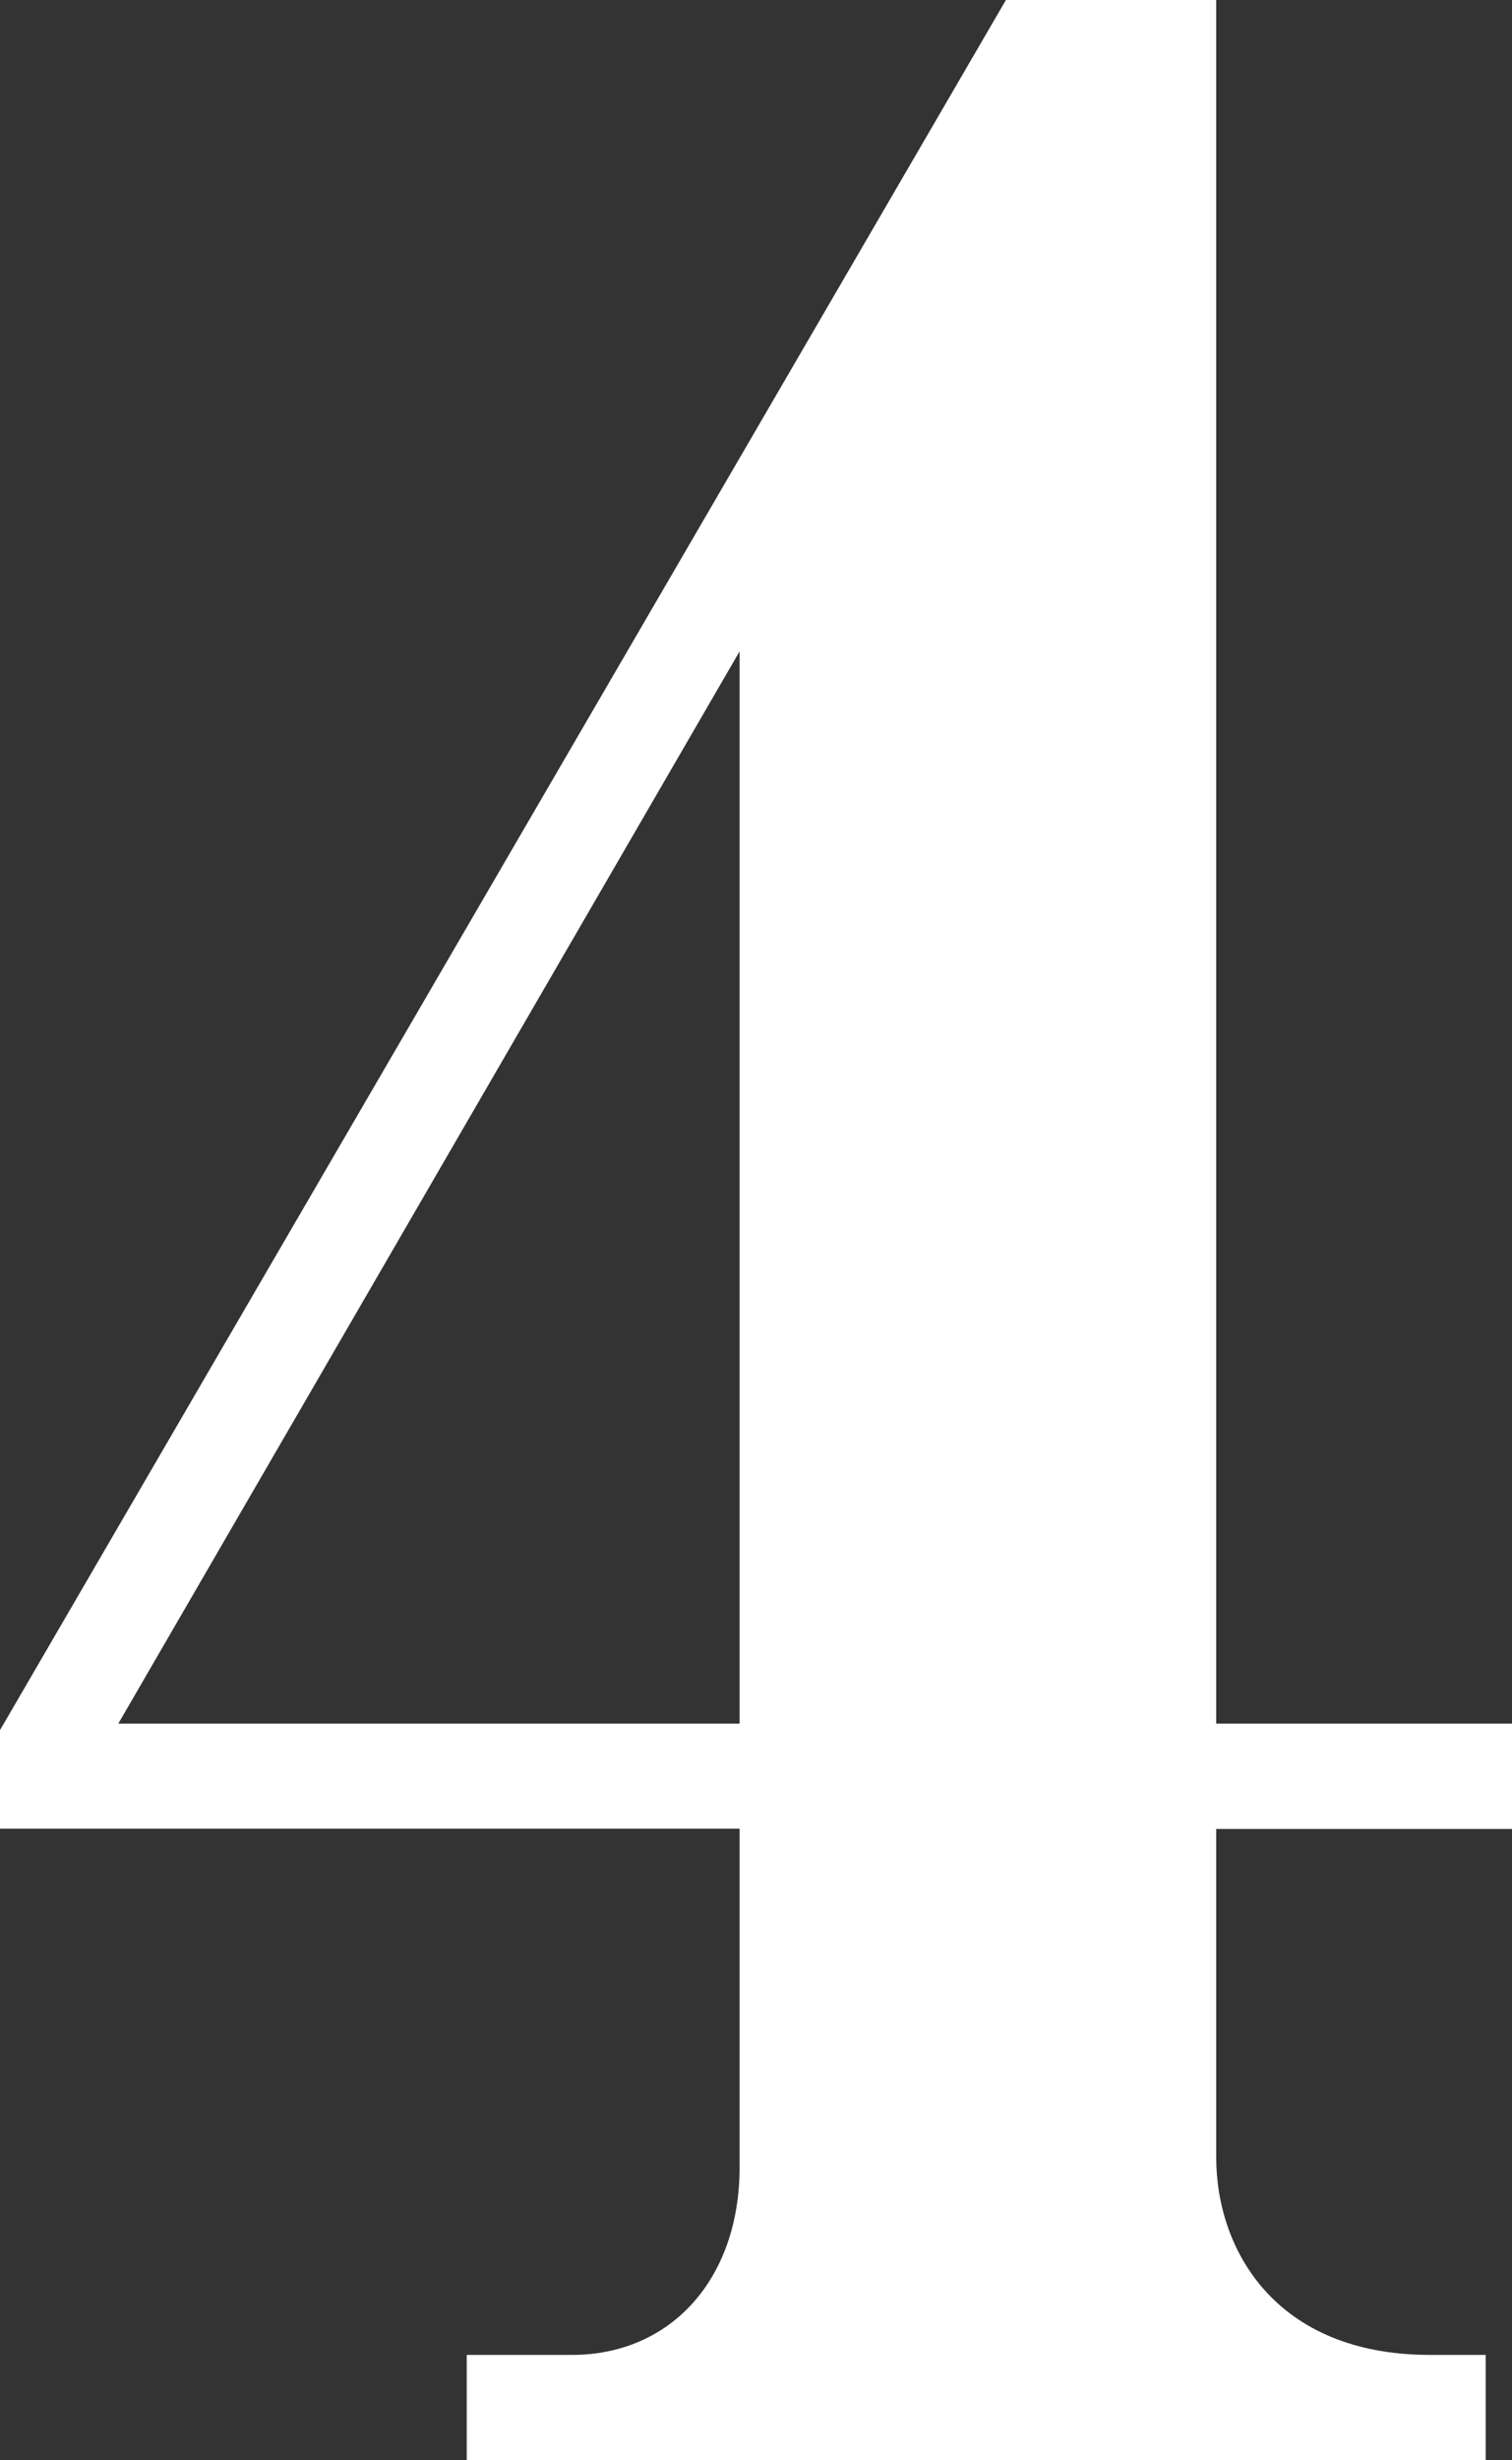
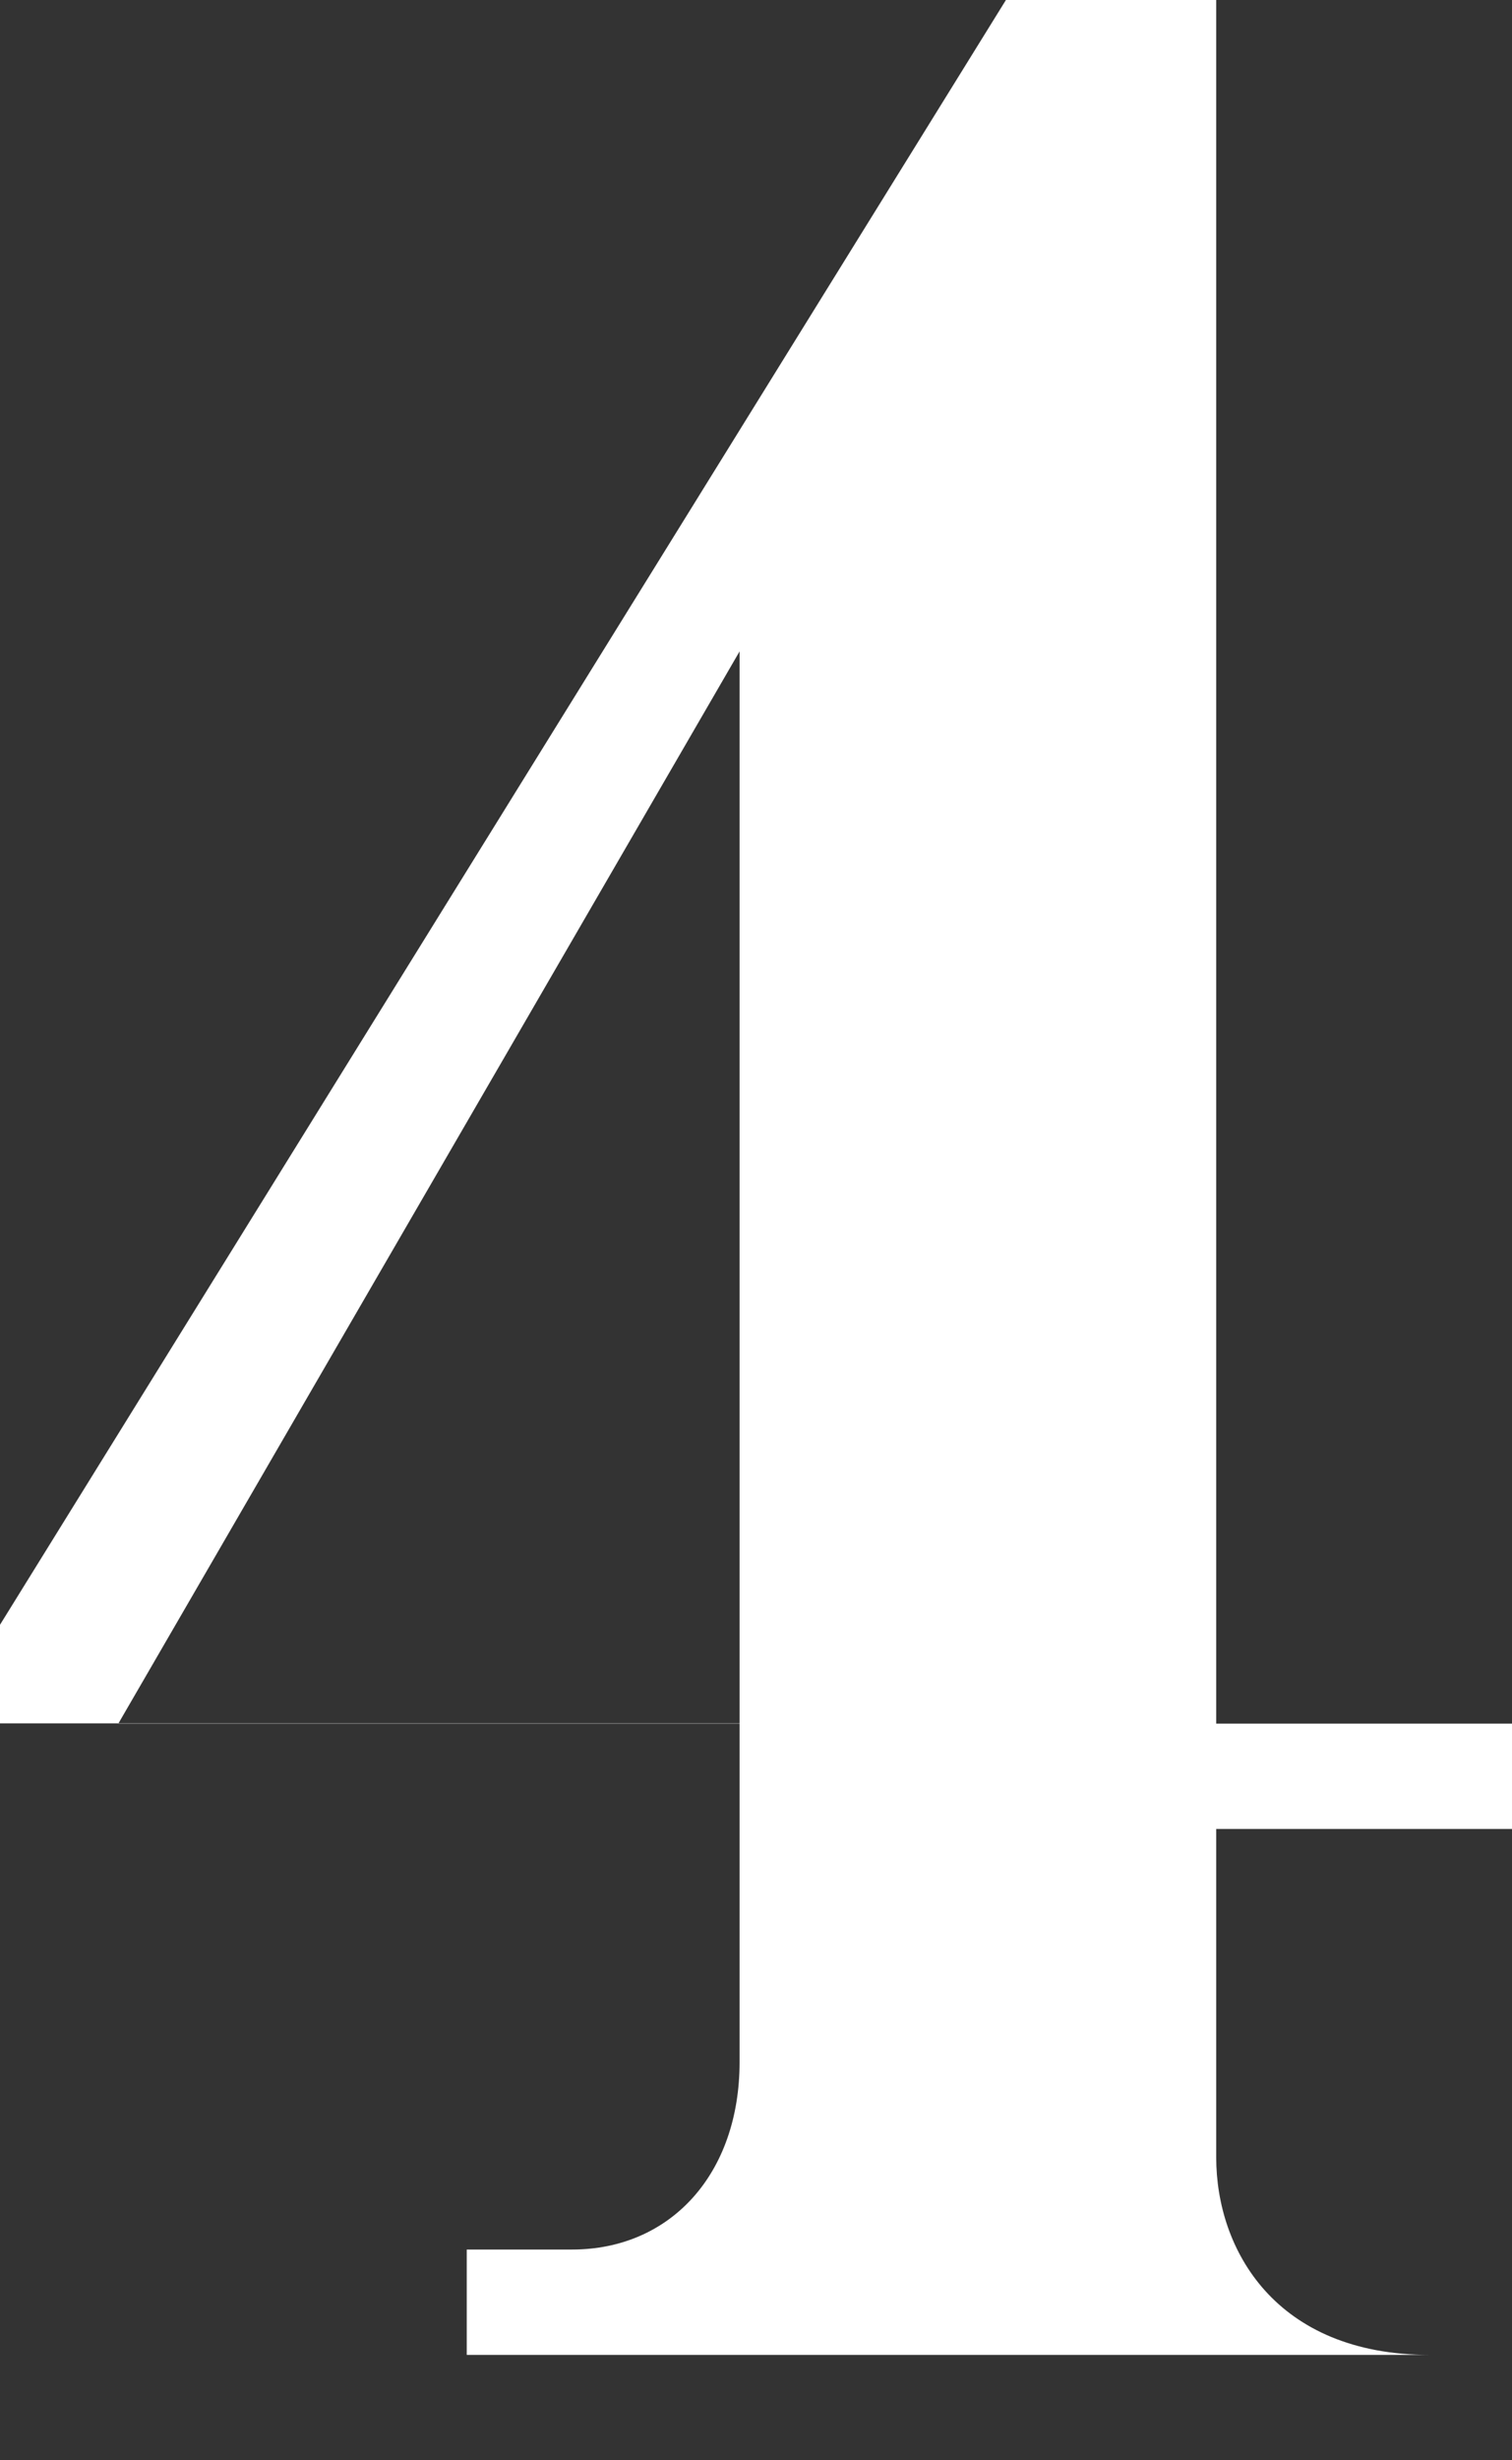
<svg xmlns="http://www.w3.org/2000/svg" id="_レイヤー_2" data-name="レイヤー 2" viewBox="0 0 53.42 86.87">
  <rect x="0" y="0" width="53.42" height="86.87" fill="#333333" stroke="none" />
  <defs>
    <style>
      .cls-1 {
        fill: #fff;
        stroke-width: 0px;
      }
    </style>
  </defs>
  <g id="contents">
-     <path class="cls-1" d="M42.97,64.57v11.61c0,3.25,2.09,6.97,7.55,6.97h1.97v3.72H16.49v-3.72h3.72c3.48,0,5.92-2.67,5.92-6.62v-11.96H0v-3.48L35.54,0h7.43v60.86h10.45v3.72h-10.45ZM26.13,23L4.18,60.86h21.95V23Z" />
+     <path class="cls-1" d="M42.97,64.57v11.61c0,3.25,2.09,6.97,7.55,6.97h1.97H16.49v-3.72h3.72c3.48,0,5.92-2.67,5.92-6.62v-11.96H0v-3.48L35.54,0h7.43v60.86h10.45v3.72h-10.45ZM26.13,23L4.18,60.86h21.95V23Z" />
  </g>
</svg>